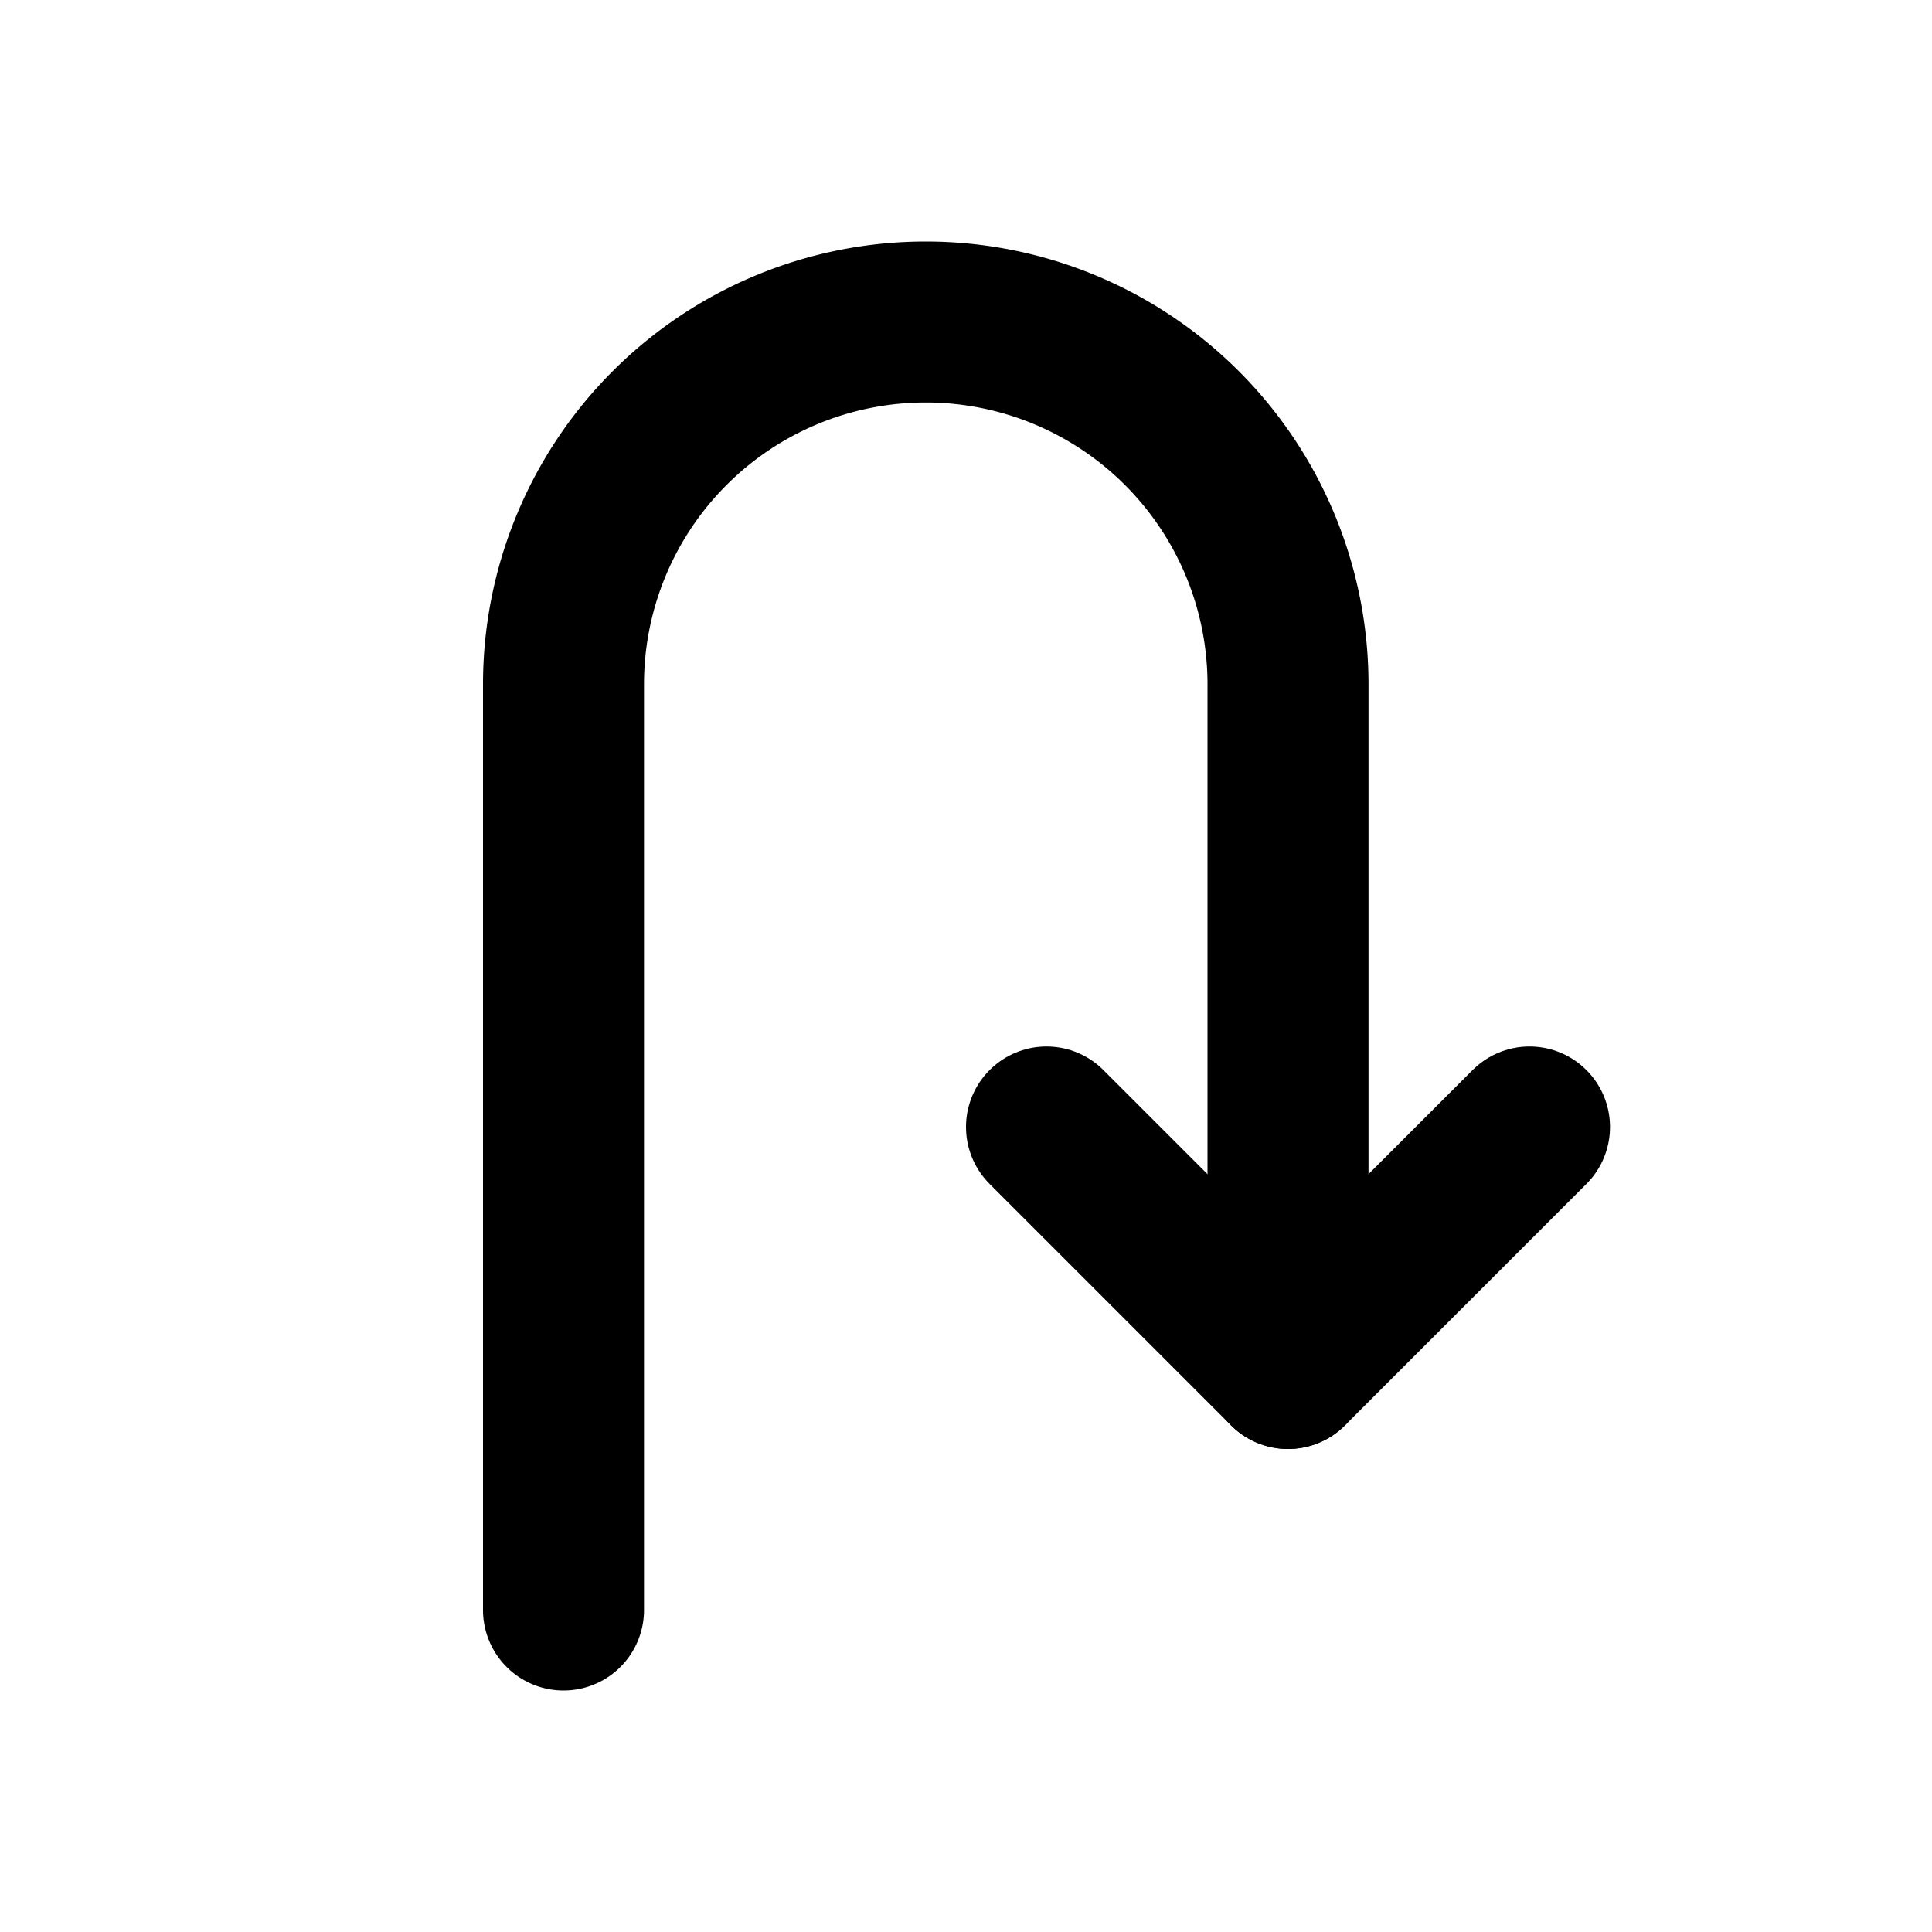
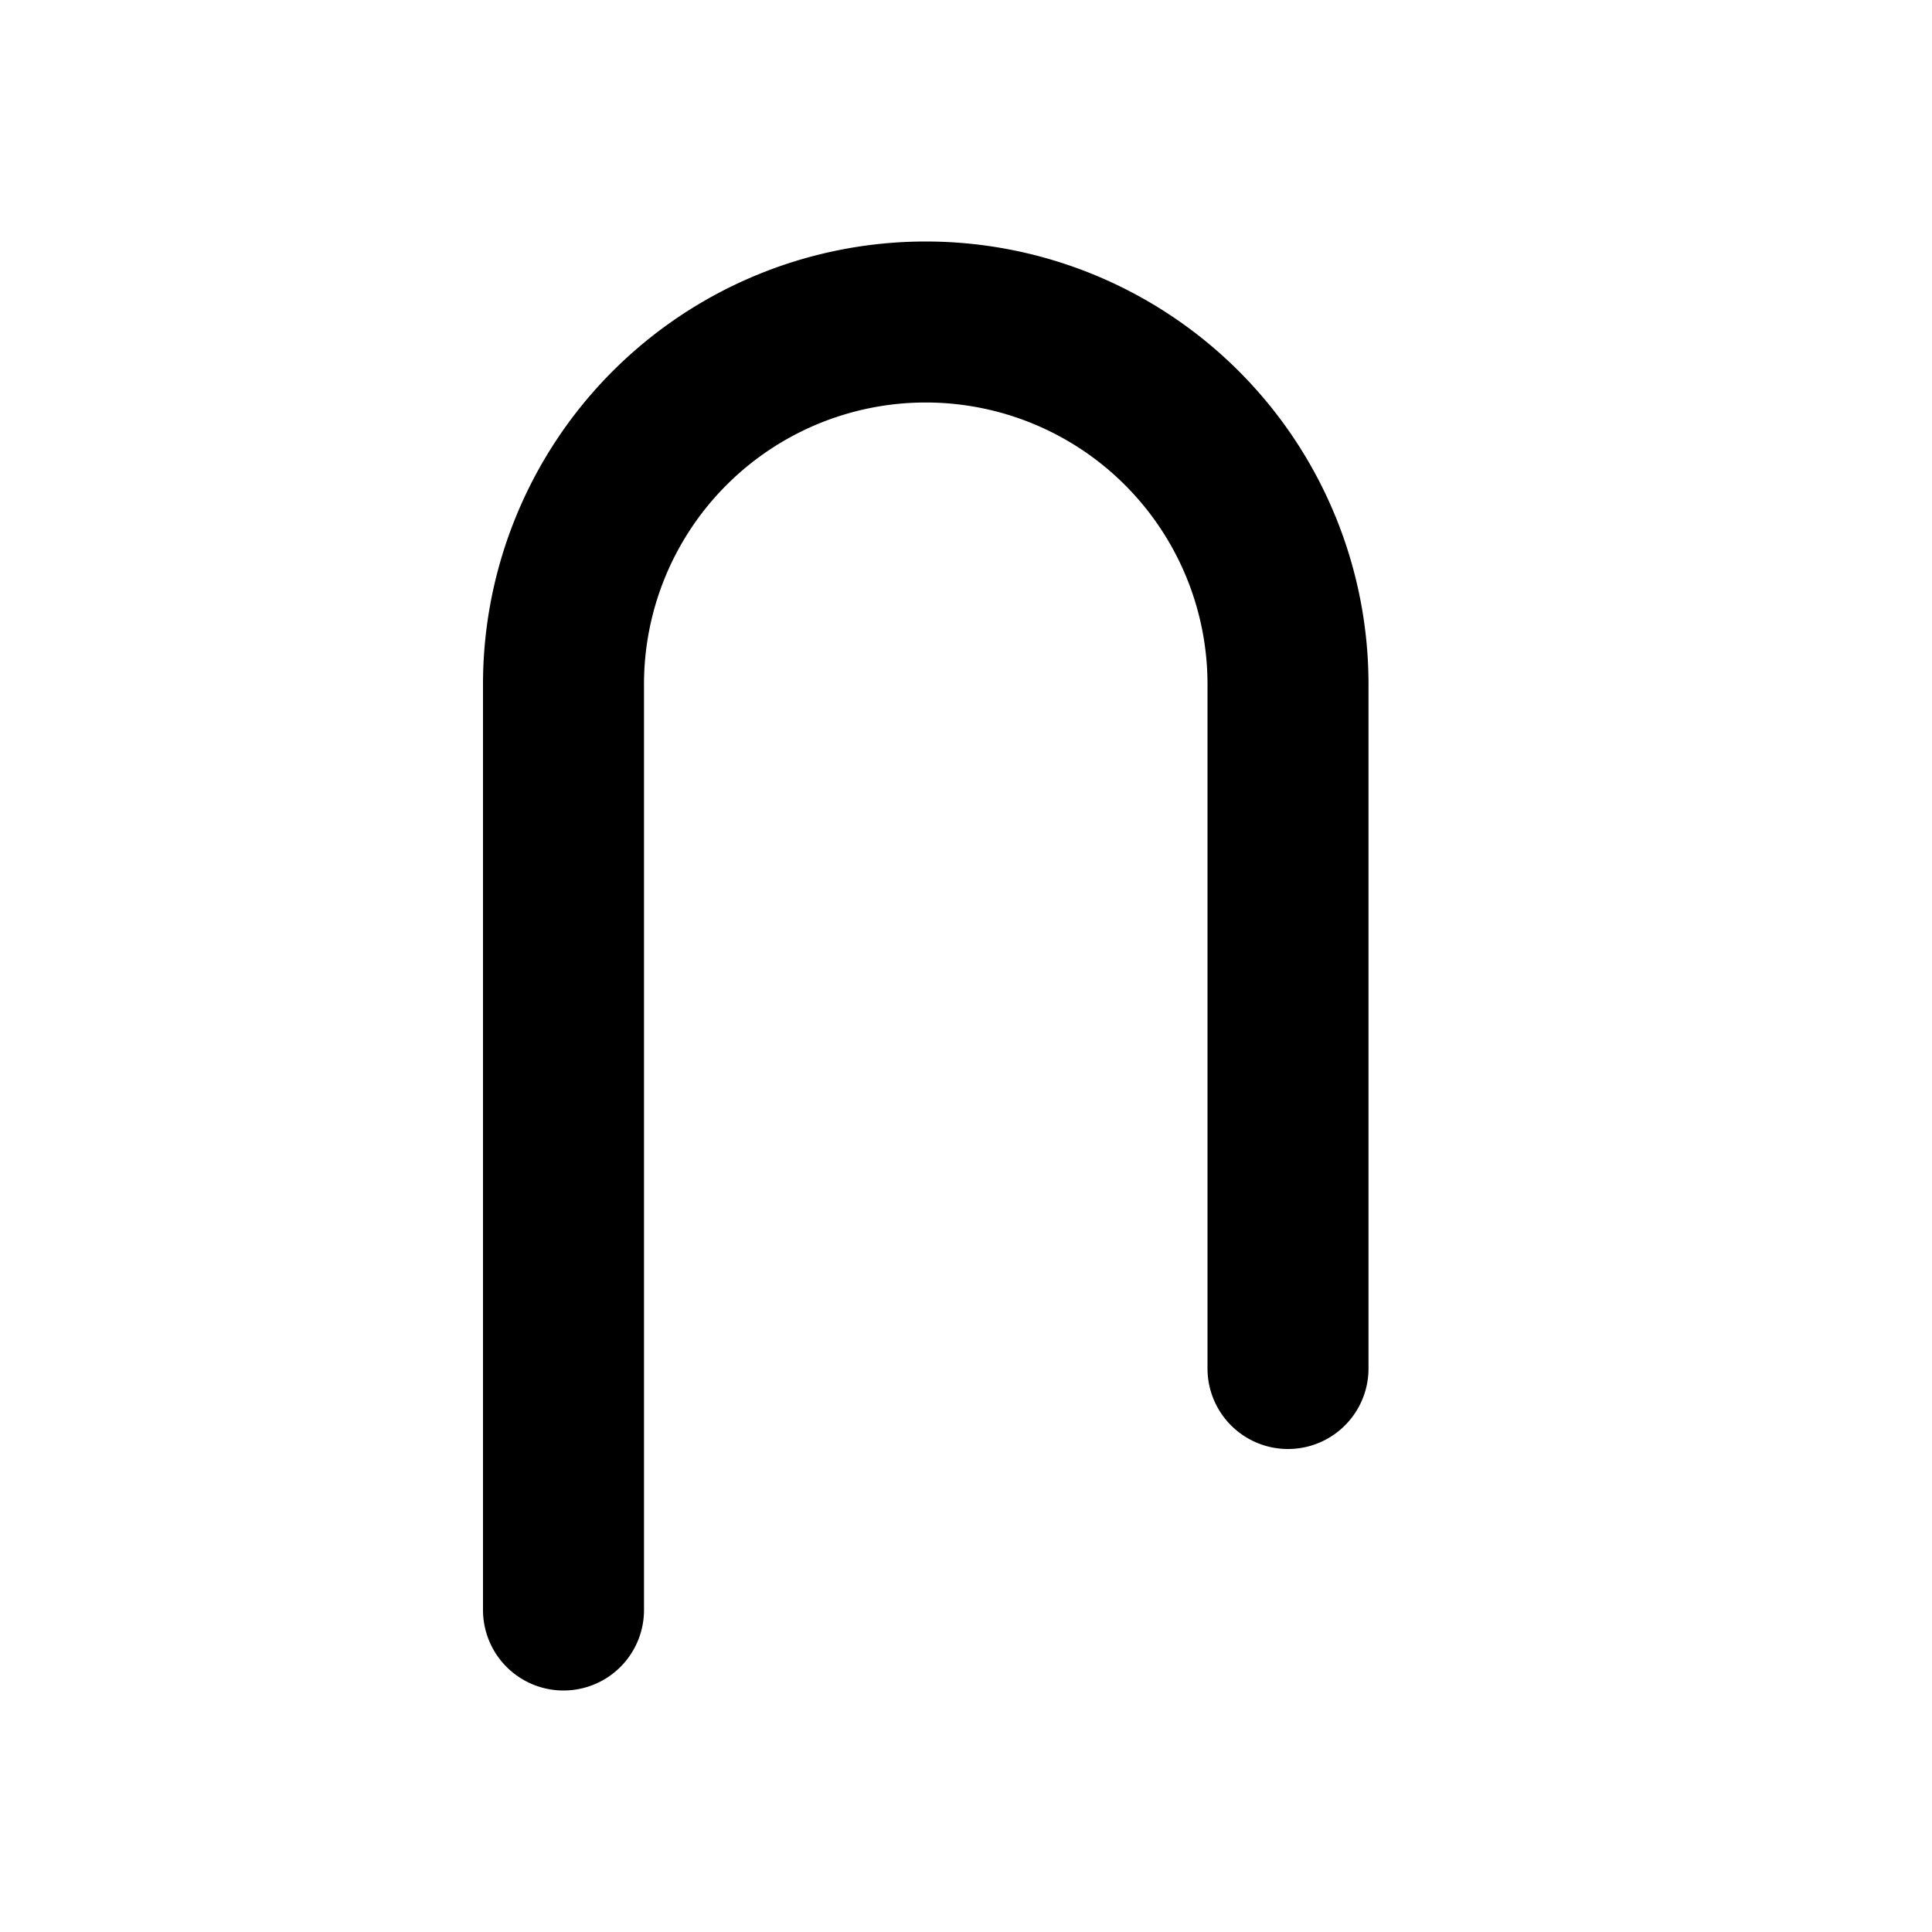
<svg xmlns="http://www.w3.org/2000/svg" width="800" height="800" viewBox="0 0 24 24">
  <g fill="none" stroke="currentColor" stroke-linecap="round" stroke-linejoin="round" stroke-width="2">
    <path d="M7 20V8.5a4.5 4.5 0 0 1 9 0V17" />
-     <path d="m13 14l3 3l3-3" />
  </g>
</svg>